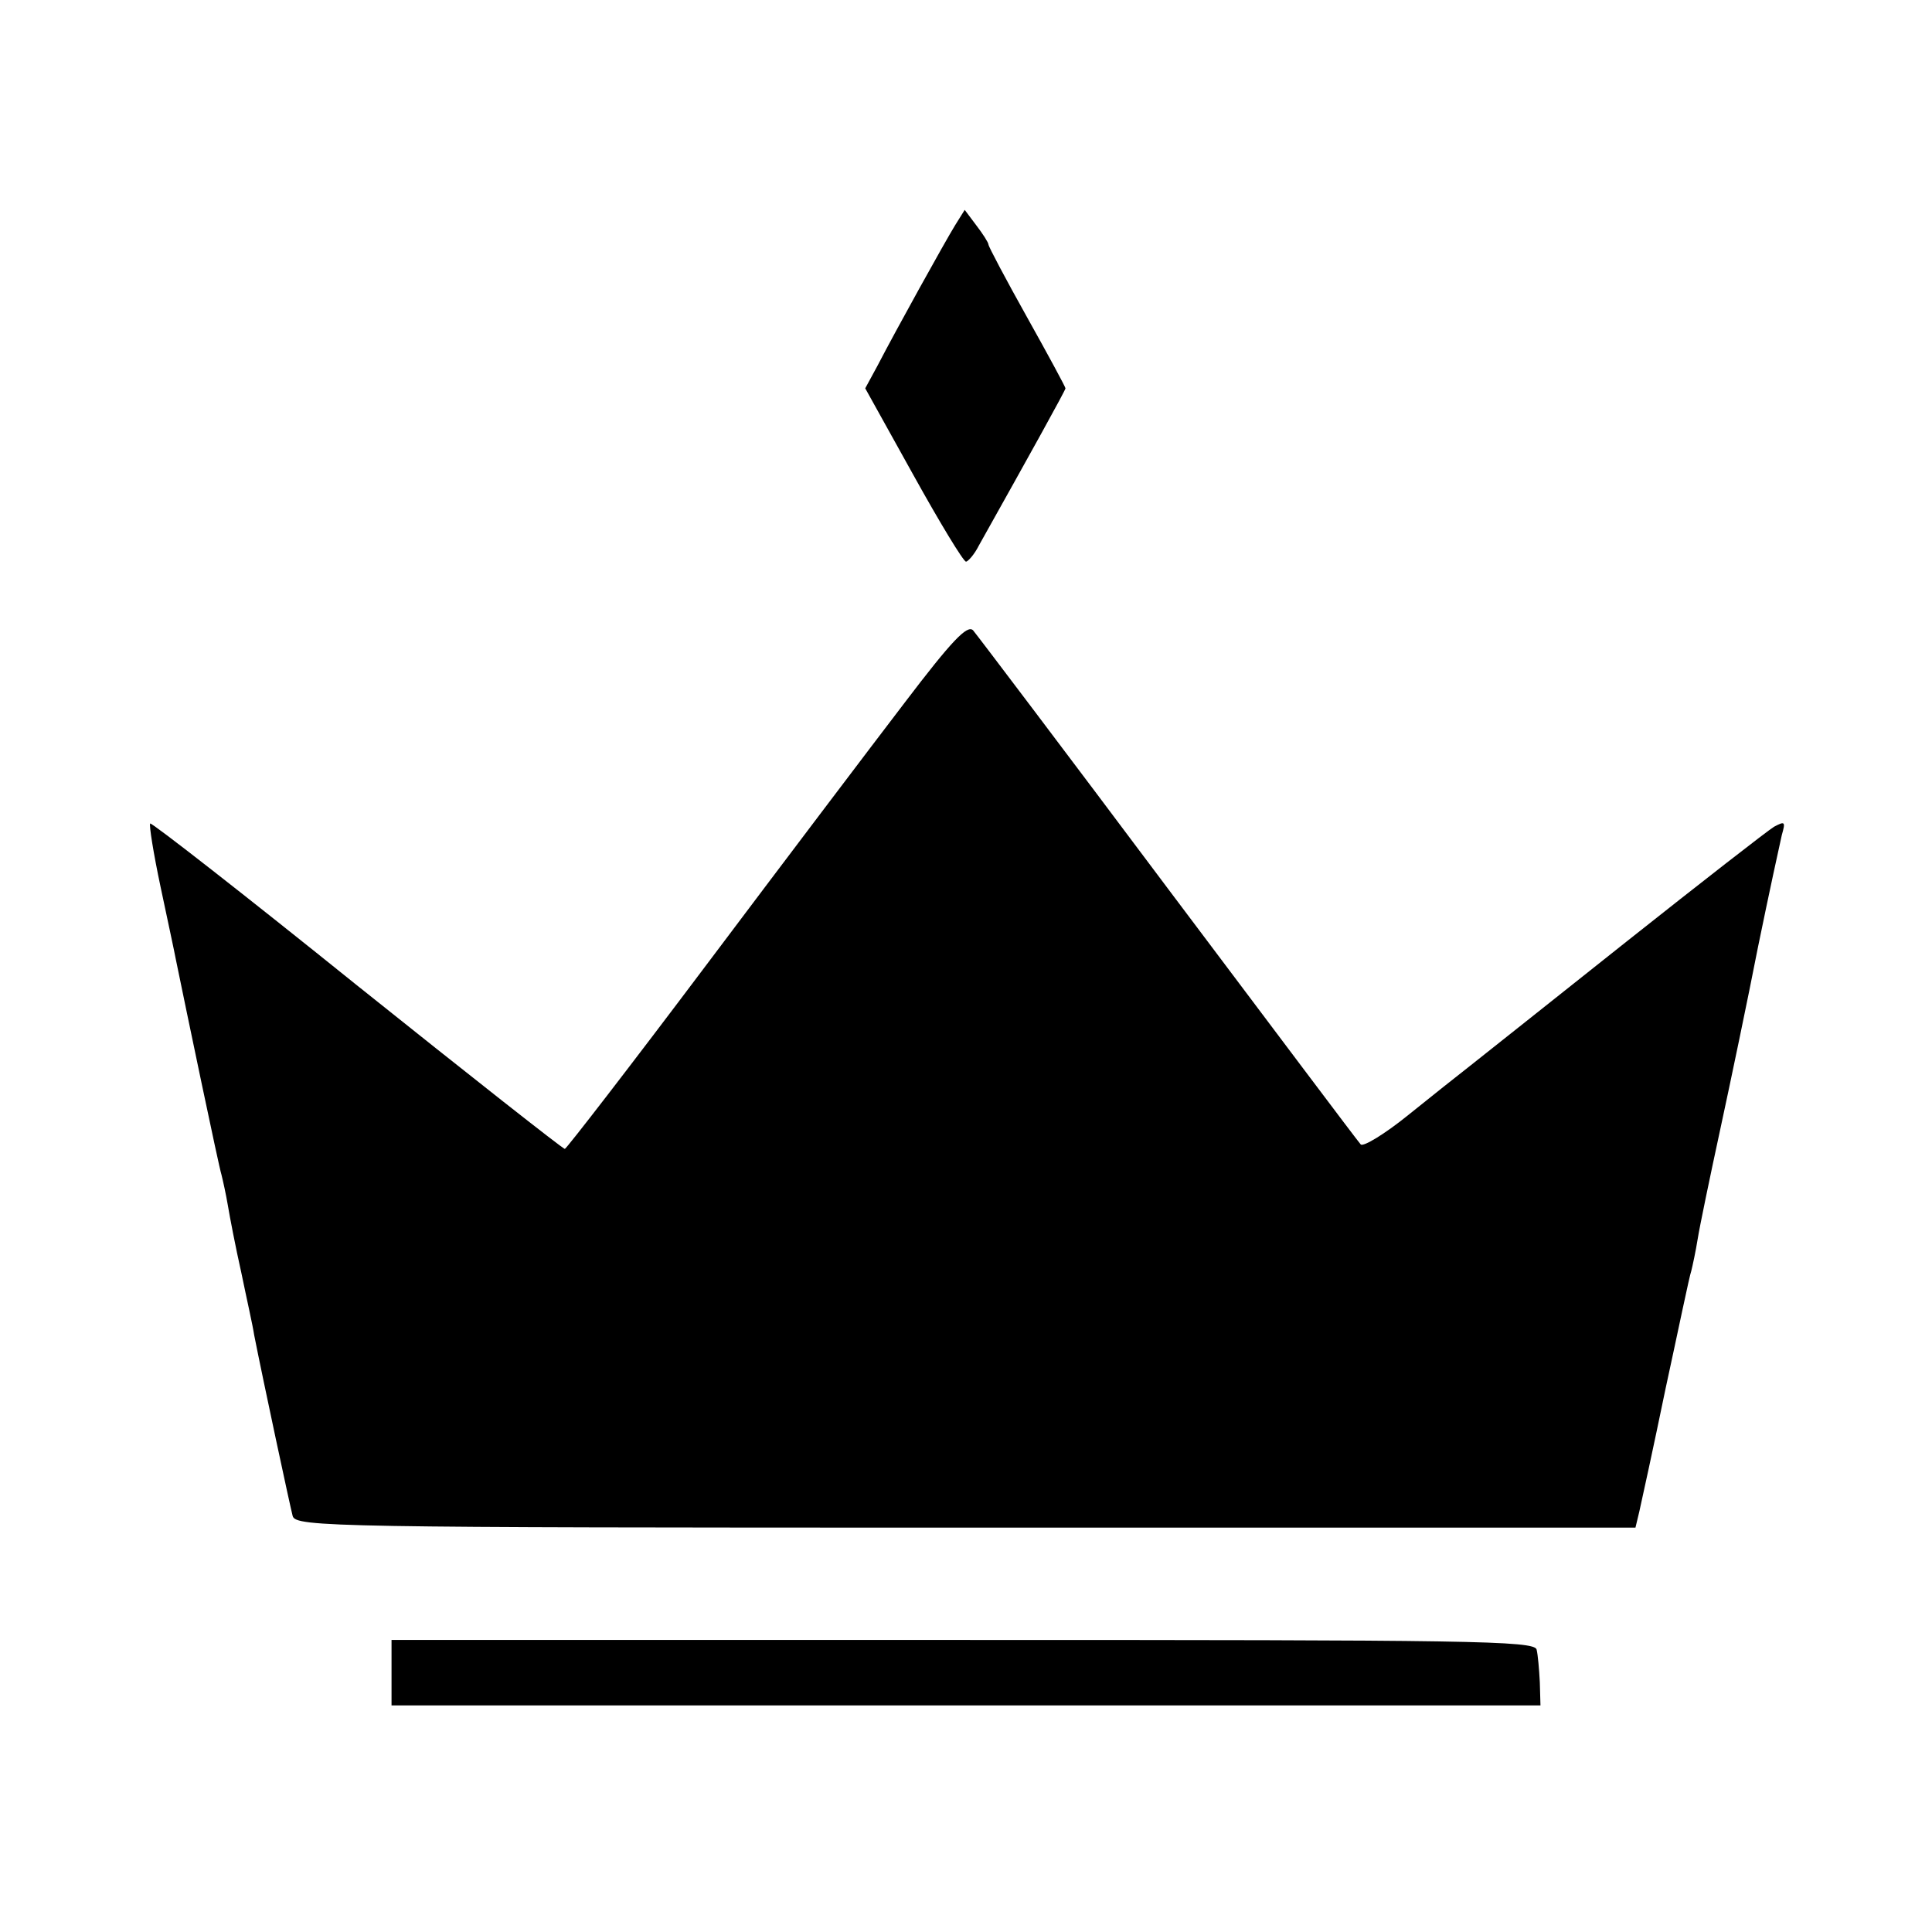
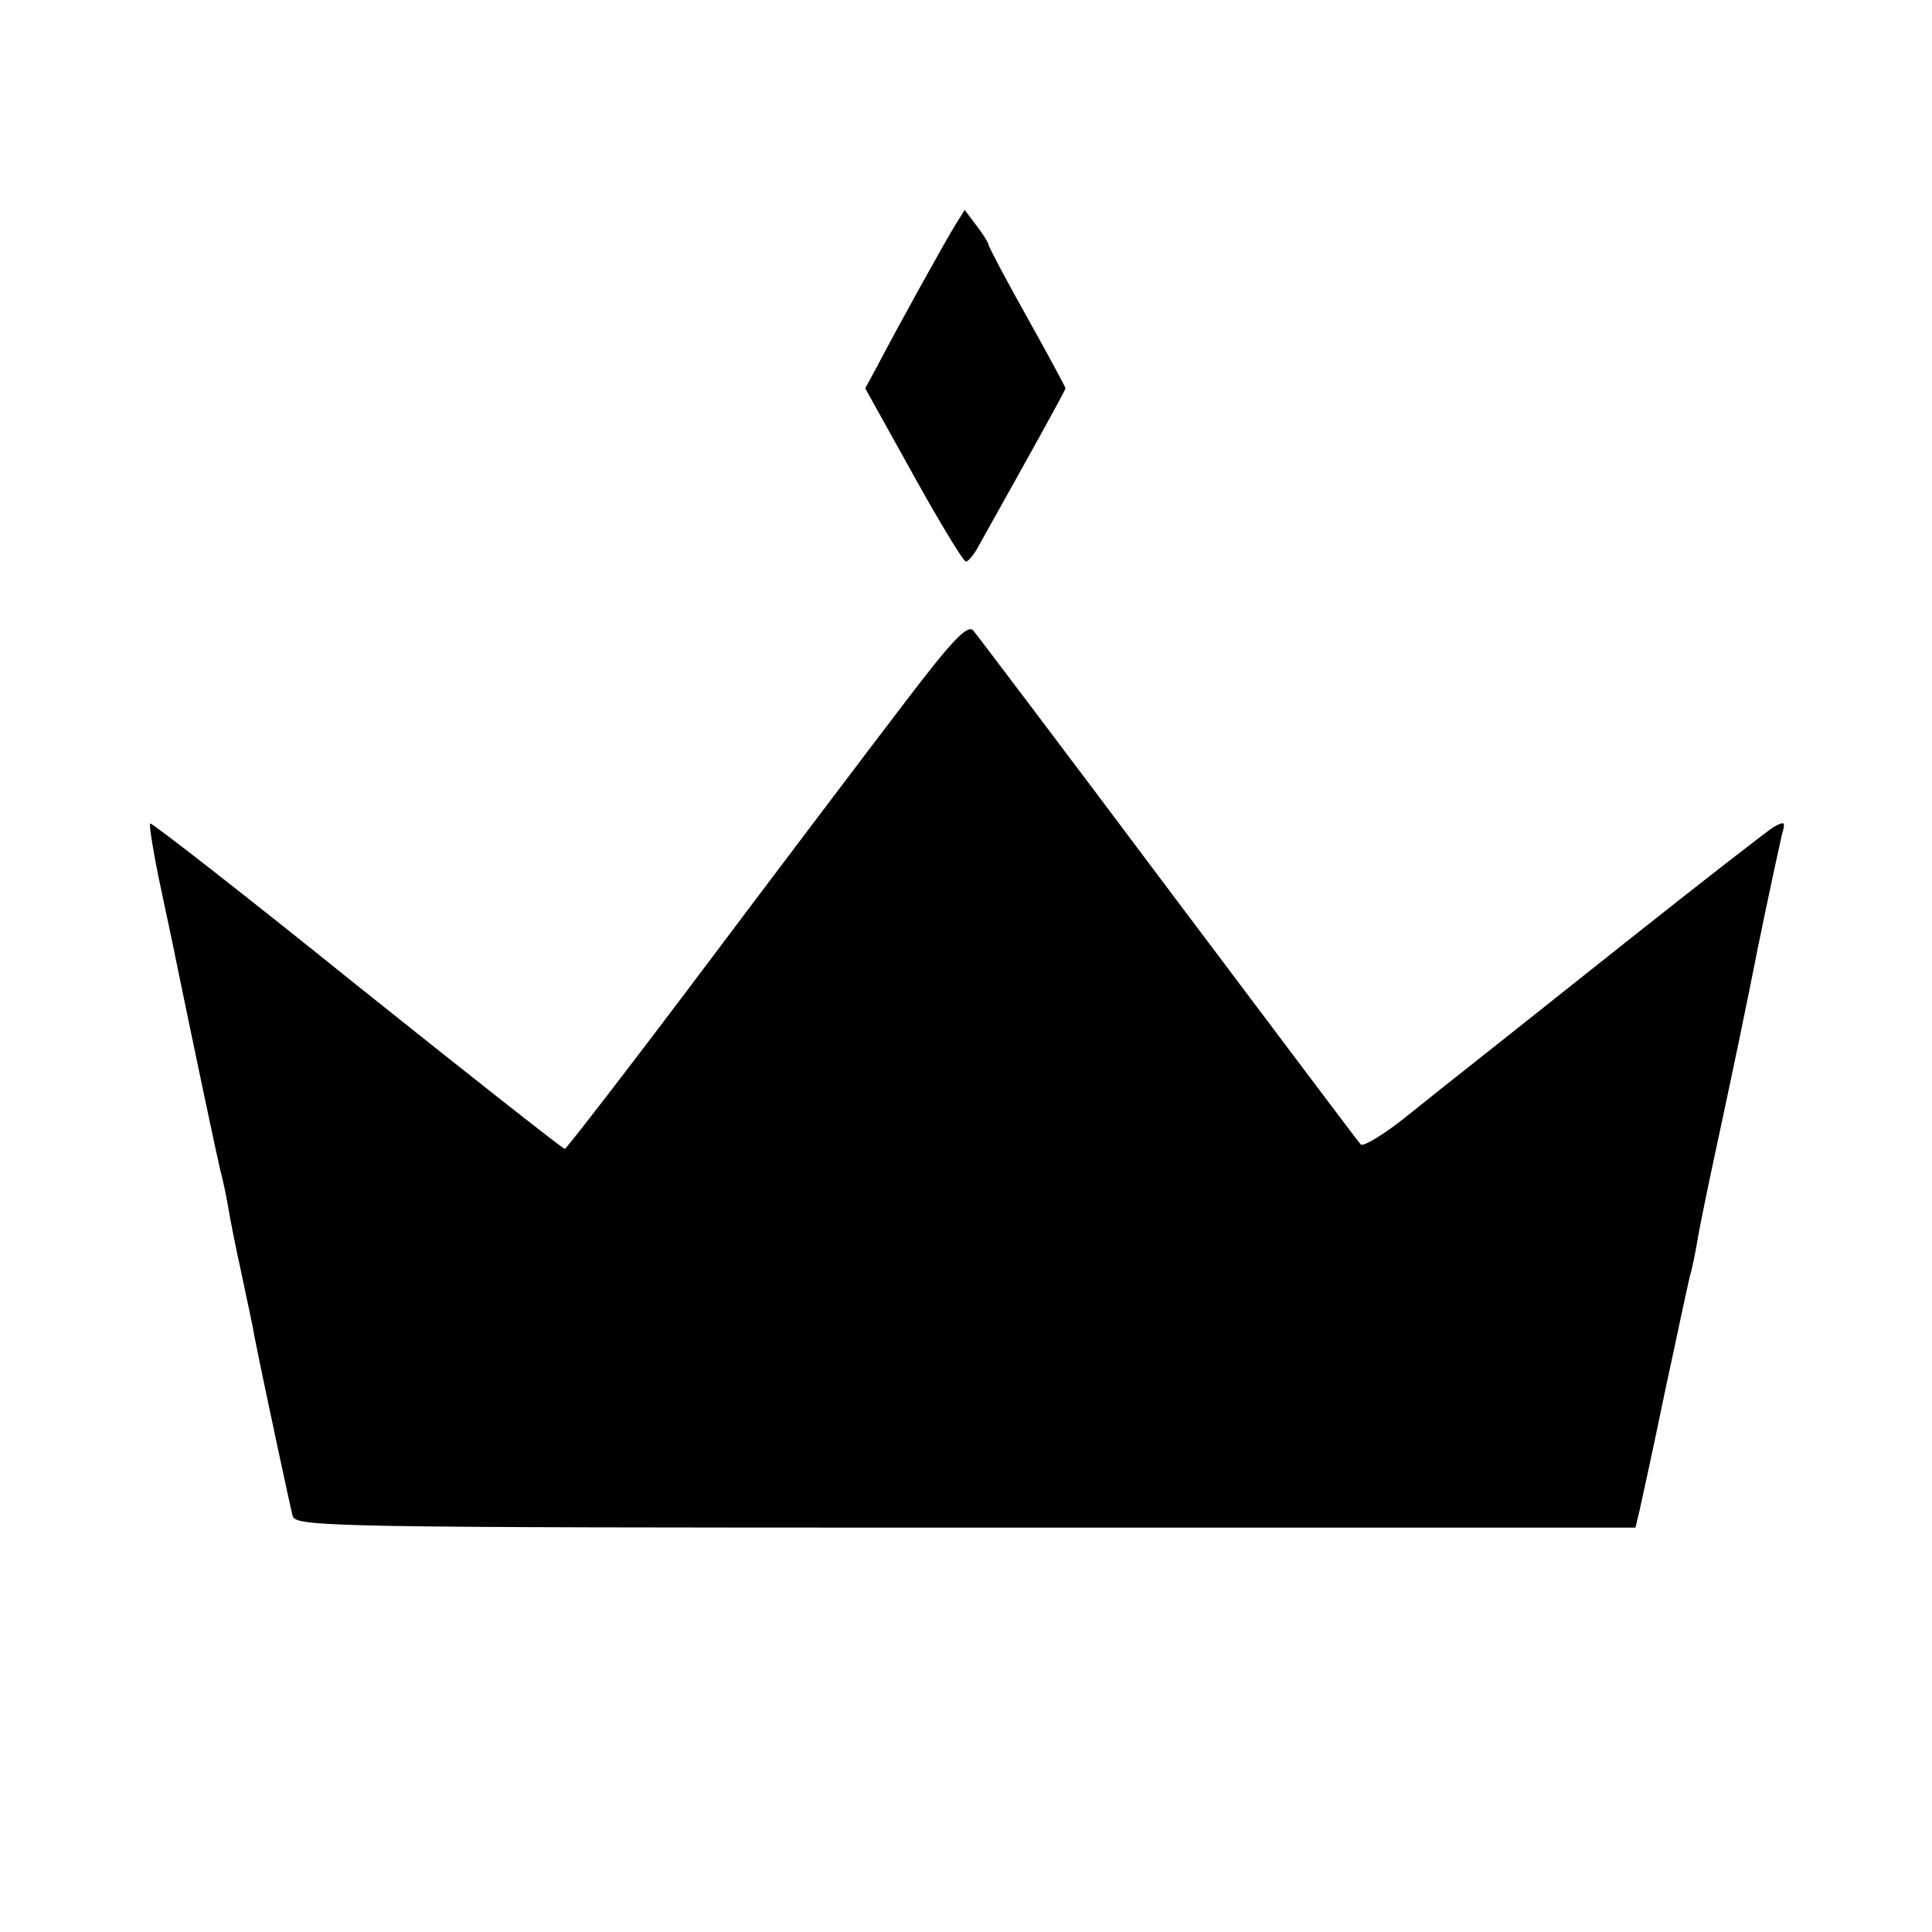
<svg xmlns="http://www.w3.org/2000/svg" version="1.0" width="301pt" height="301pt" viewBox="0 0 301 301" preserveAspectRatio="xMidYMid meet">
  <g transform="translate(0,301) scale(0.1,-0.1)" fill="#000000" stroke="none">
    <path d="M1488 2659 c-16 -26 -92 -163 -121 -219 l-19 -35 75 -135 c41 -74 78 -135 82 -135 3 0 13 11 20 25 79 141 135 242 135 245 0 2 -27 52 -60 111 -33 59 -60 110 -60 113 0 3 -9 17 -19 30 l-18 24 -15 -24z" />
    <path d="M1410 1916 c-52 -68 -192 -253 -310 -410 -118 -157 -217 -285 -220 -286 -3 0 -149 115 -324 255 -175 141 -320 254 -322 252 -2 -2 5 -46 16 -98 11 -52 22 -103 24 -114 16 -78 67 -323 71 -335 2 -8 7 -30 10 -48 3 -18 12 -65 21 -105 8 -39 18 -83 20 -97 14 -71 56 -267 60 -282 5 -17 64 -18 1049 -18 l1043 0 6 25 c3 13 22 100 41 192 20 92 37 175 40 183 2 8 7 31 10 50 3 19 19 96 35 170 16 74 43 203 59 285 17 83 34 161 37 174 6 21 5 22 -12 13 -10 -6 -114 -87 -230 -179 -116 -92 -225 -179 -243 -193 -18 -14 -62 -49 -98 -78 -36 -29 -69 -49 -73 -45 -4 4 -139 184 -300 398 -161 215 -298 396 -304 403 -9 9 -33 -16 -106 -112z" />
-     <path d="M610 404 l0 -51 895 0 895 0 -1 36 c-1 20 -3 43 -5 51 -3 14 -108 15 -894 15 l-890 0 0 -51z" />
  </g>
</svg>